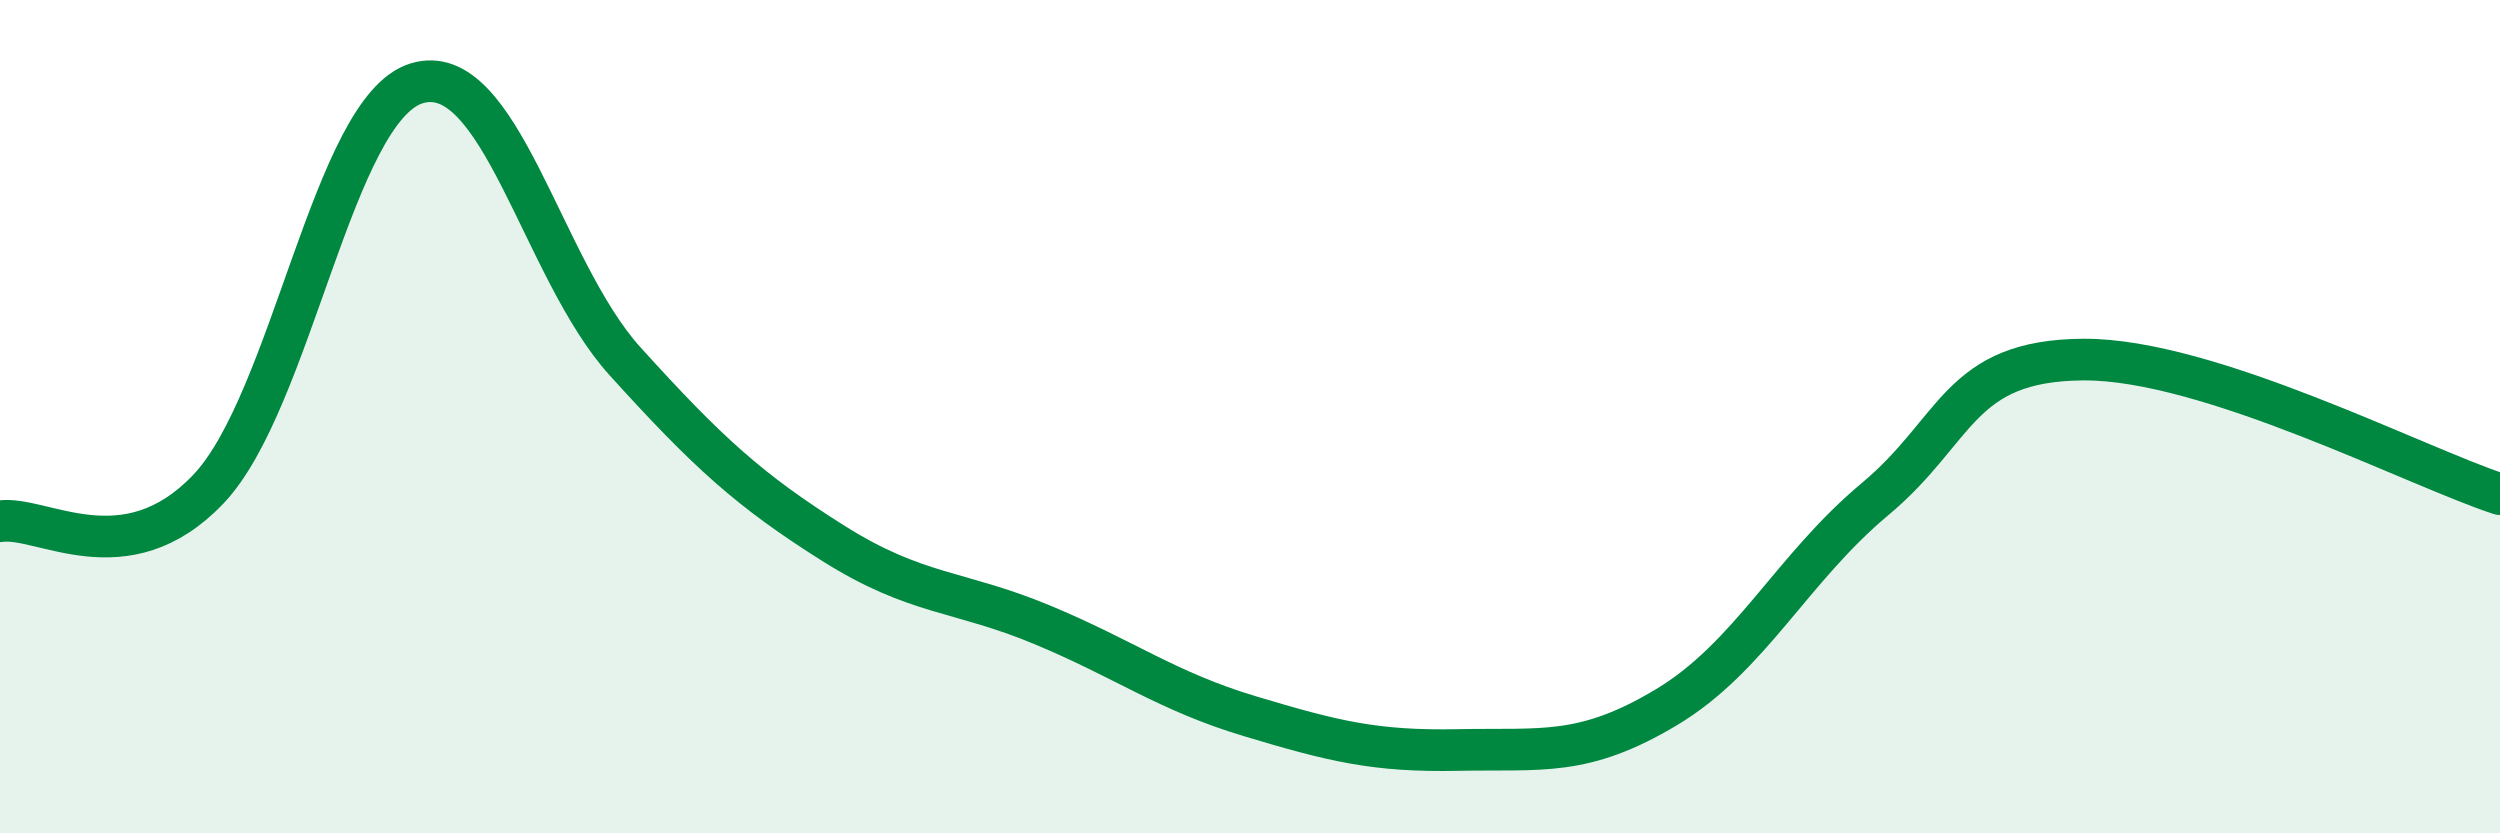
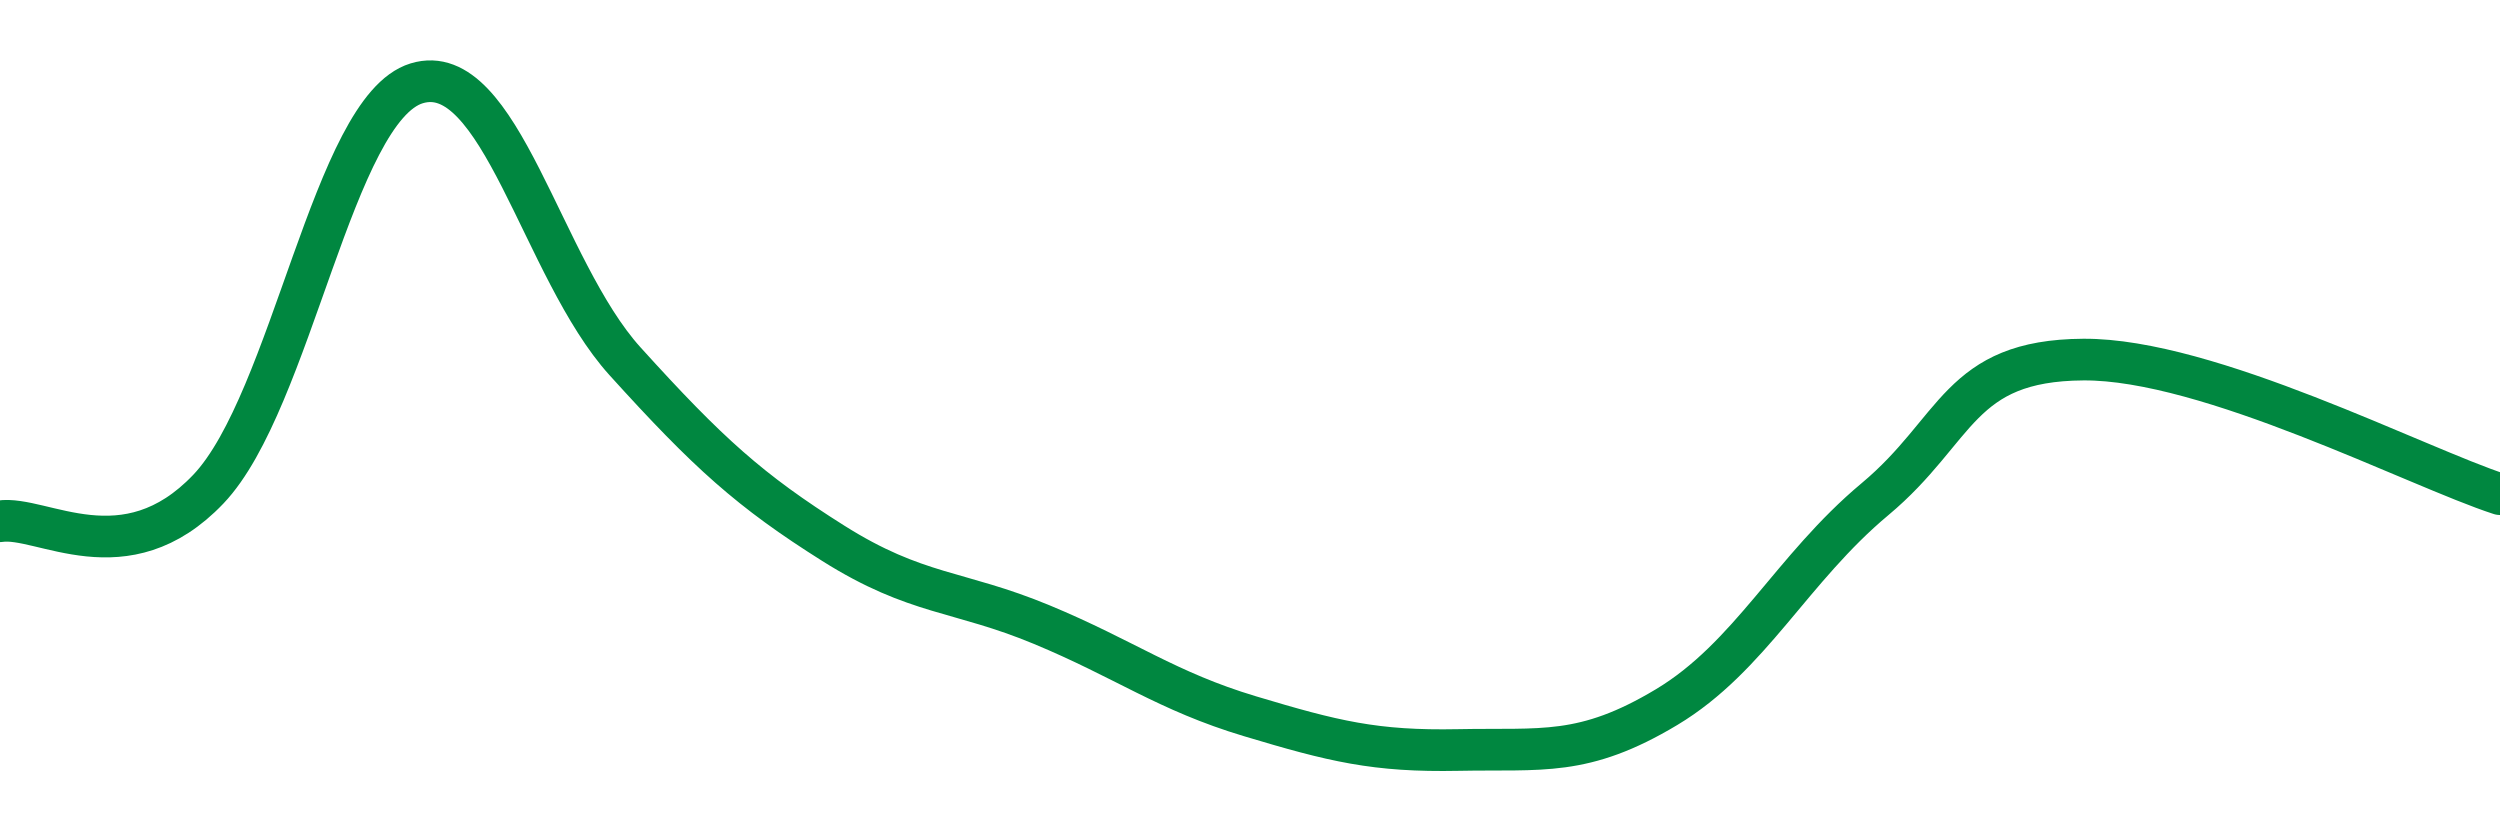
<svg xmlns="http://www.w3.org/2000/svg" width="60" height="20" viewBox="0 0 60 20">
-   <path d="M 0,12.51 C 1,12.36 3,13.84 5,11.74 C 7,9.64 8,2.61 10,2 C 12,1.39 13,6.46 15,8.67 C 17,10.88 18,11.78 20,13.04 C 22,14.3 23,14.16 25,14.99 C 27,15.82 28,16.59 30,17.19 C 32,17.79 33,18.04 35,18 C 37,17.96 38,18.17 40,16.97 C 42,15.77 43,13.65 45,11.98 C 47,10.31 47,8.65 50,8.63 C 53,8.61 58,11.21 60,11.86L60 20L0 20Z" fill="#008740" opacity="0.1" stroke-linecap="round" stroke-linejoin="round" />
  <path d="M 0,12.51 C 1,12.36 3,13.84 5,11.74 C 7,9.64 8,2.61 10,2 C 12,1.39 13,6.46 15,8.67 C 17,10.88 18,11.78 20,13.04 C 22,14.3 23,14.16 25,14.99 C 27,15.82 28,16.59 30,17.19 C 32,17.79 33,18.04 35,18 C 37,17.96 38,18.17 40,16.97 C 42,15.77 43,13.65 45,11.98 C 47,10.31 47,8.65 50,8.63 C 53,8.61 58,11.21 60,11.86" stroke="#008740" stroke-width="1" fill="none" stroke-linecap="round" stroke-linejoin="round" />
</svg>